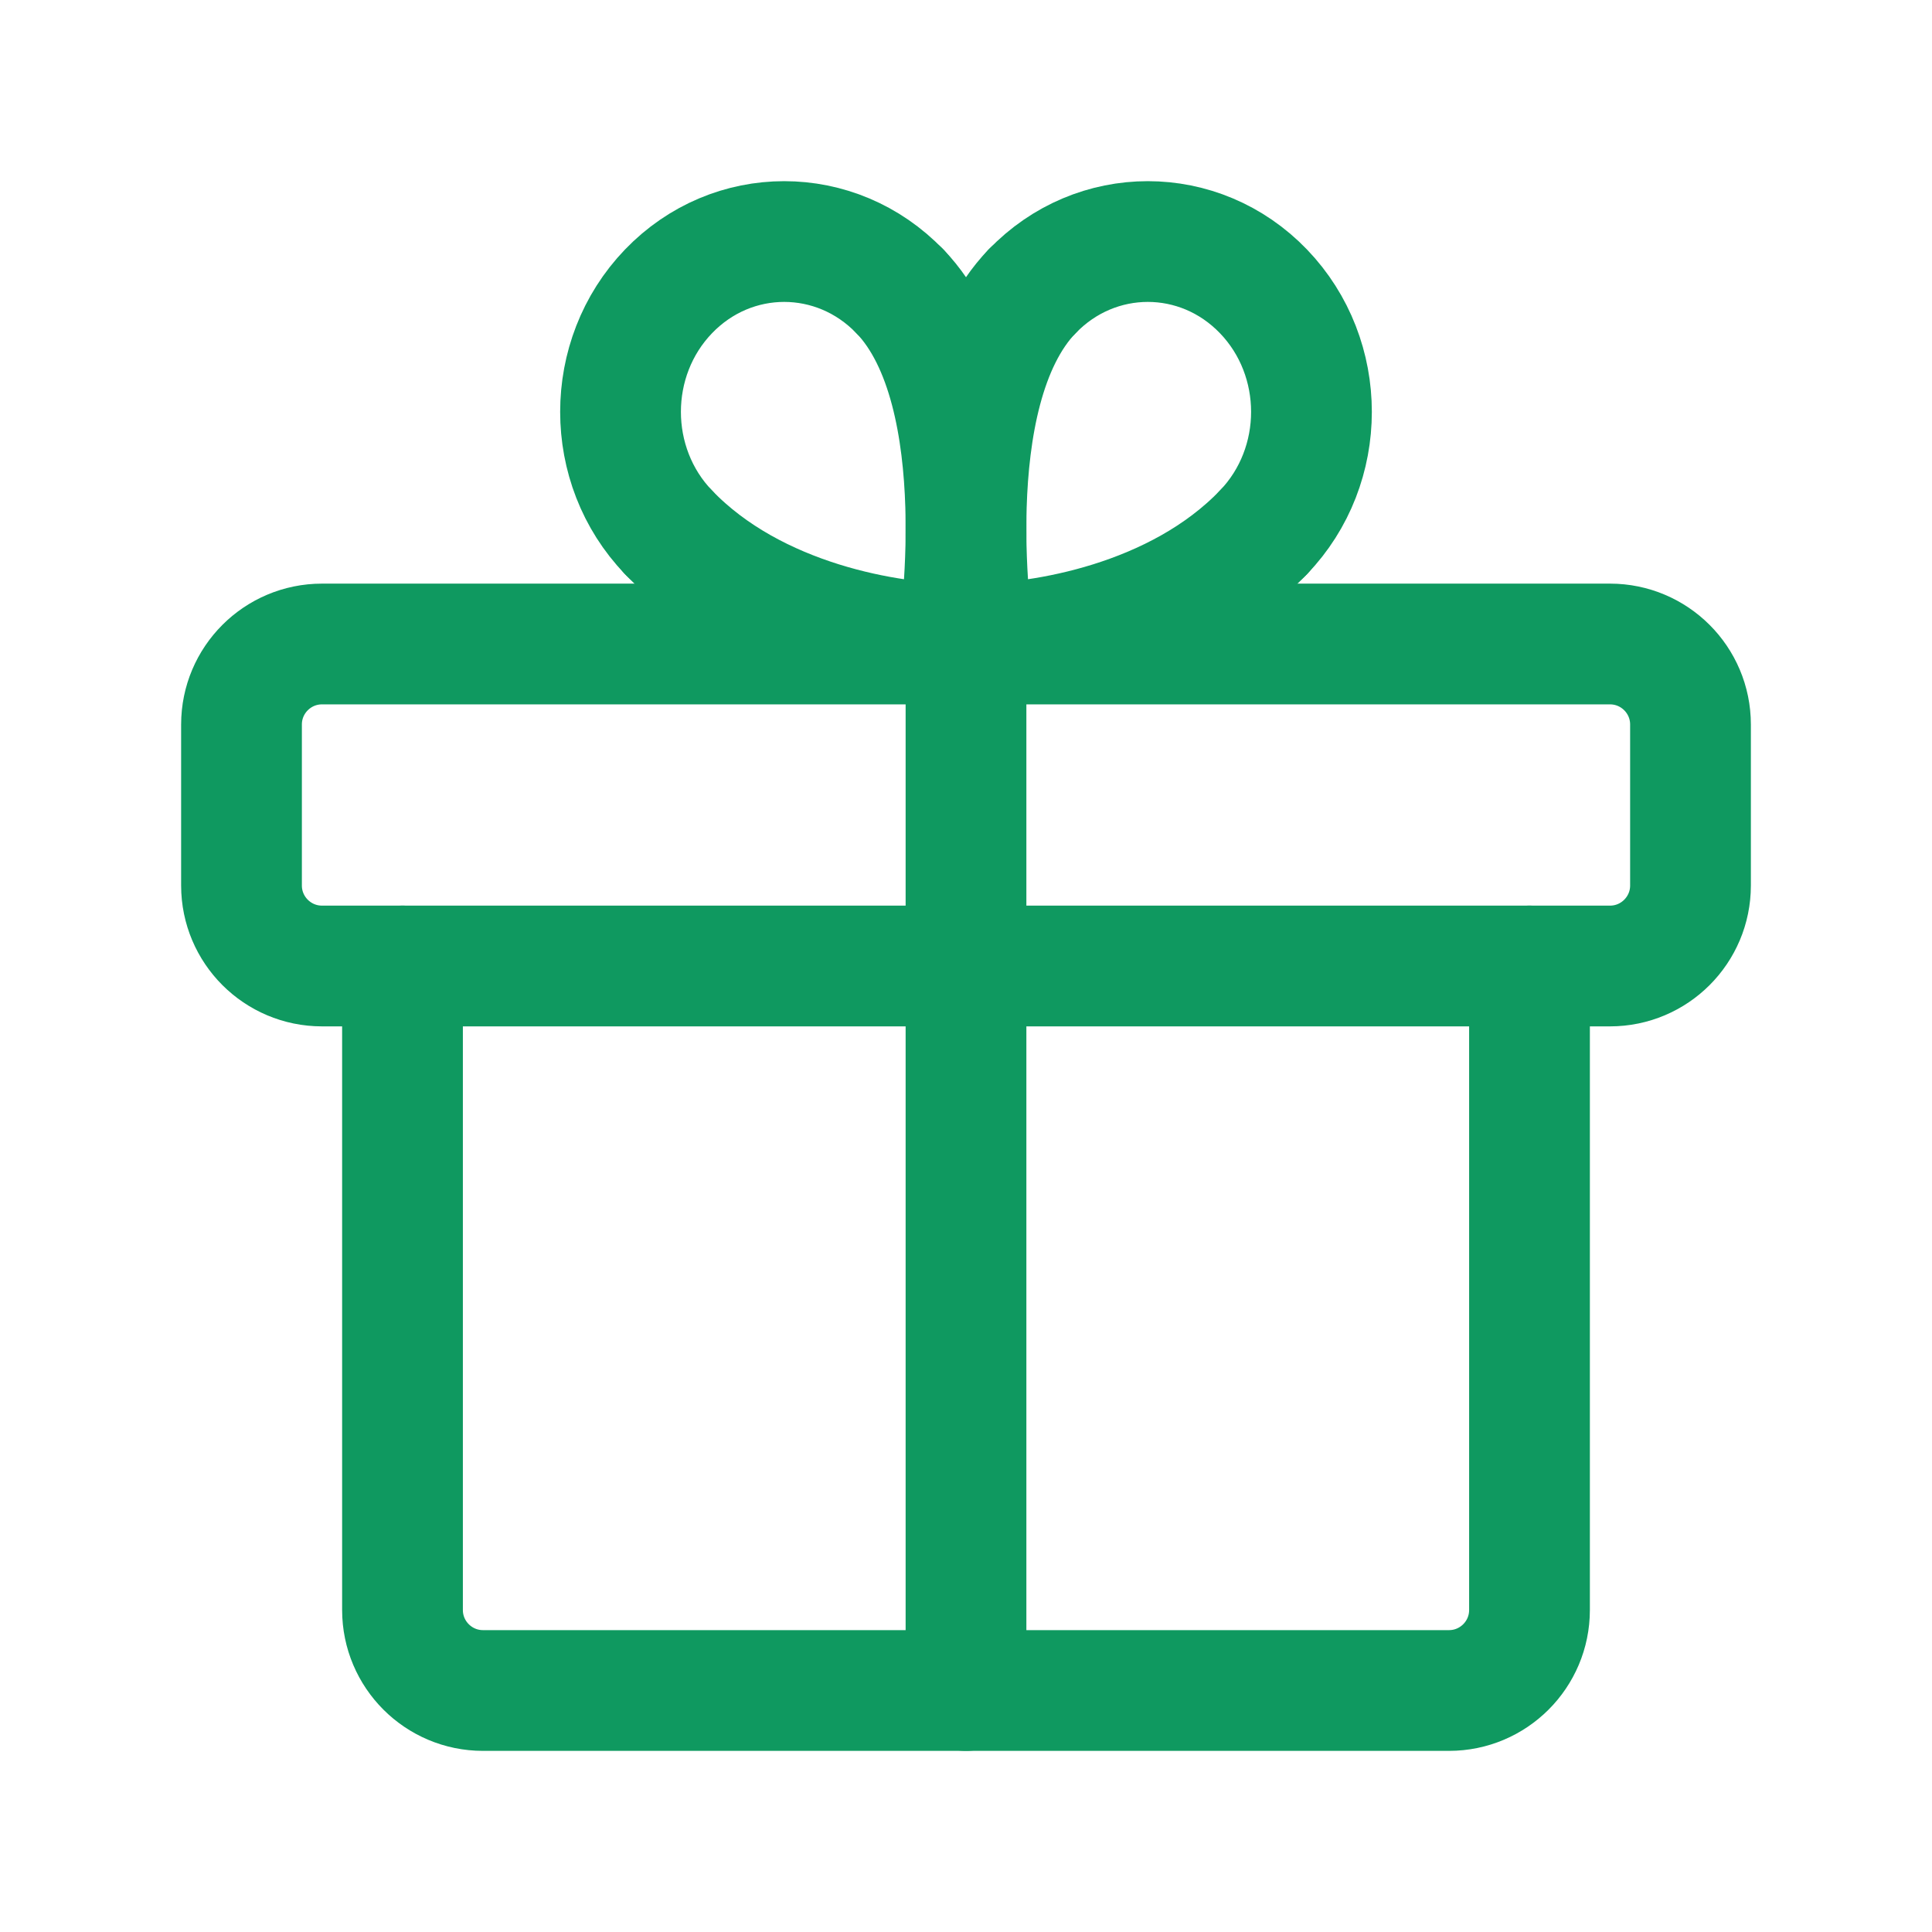
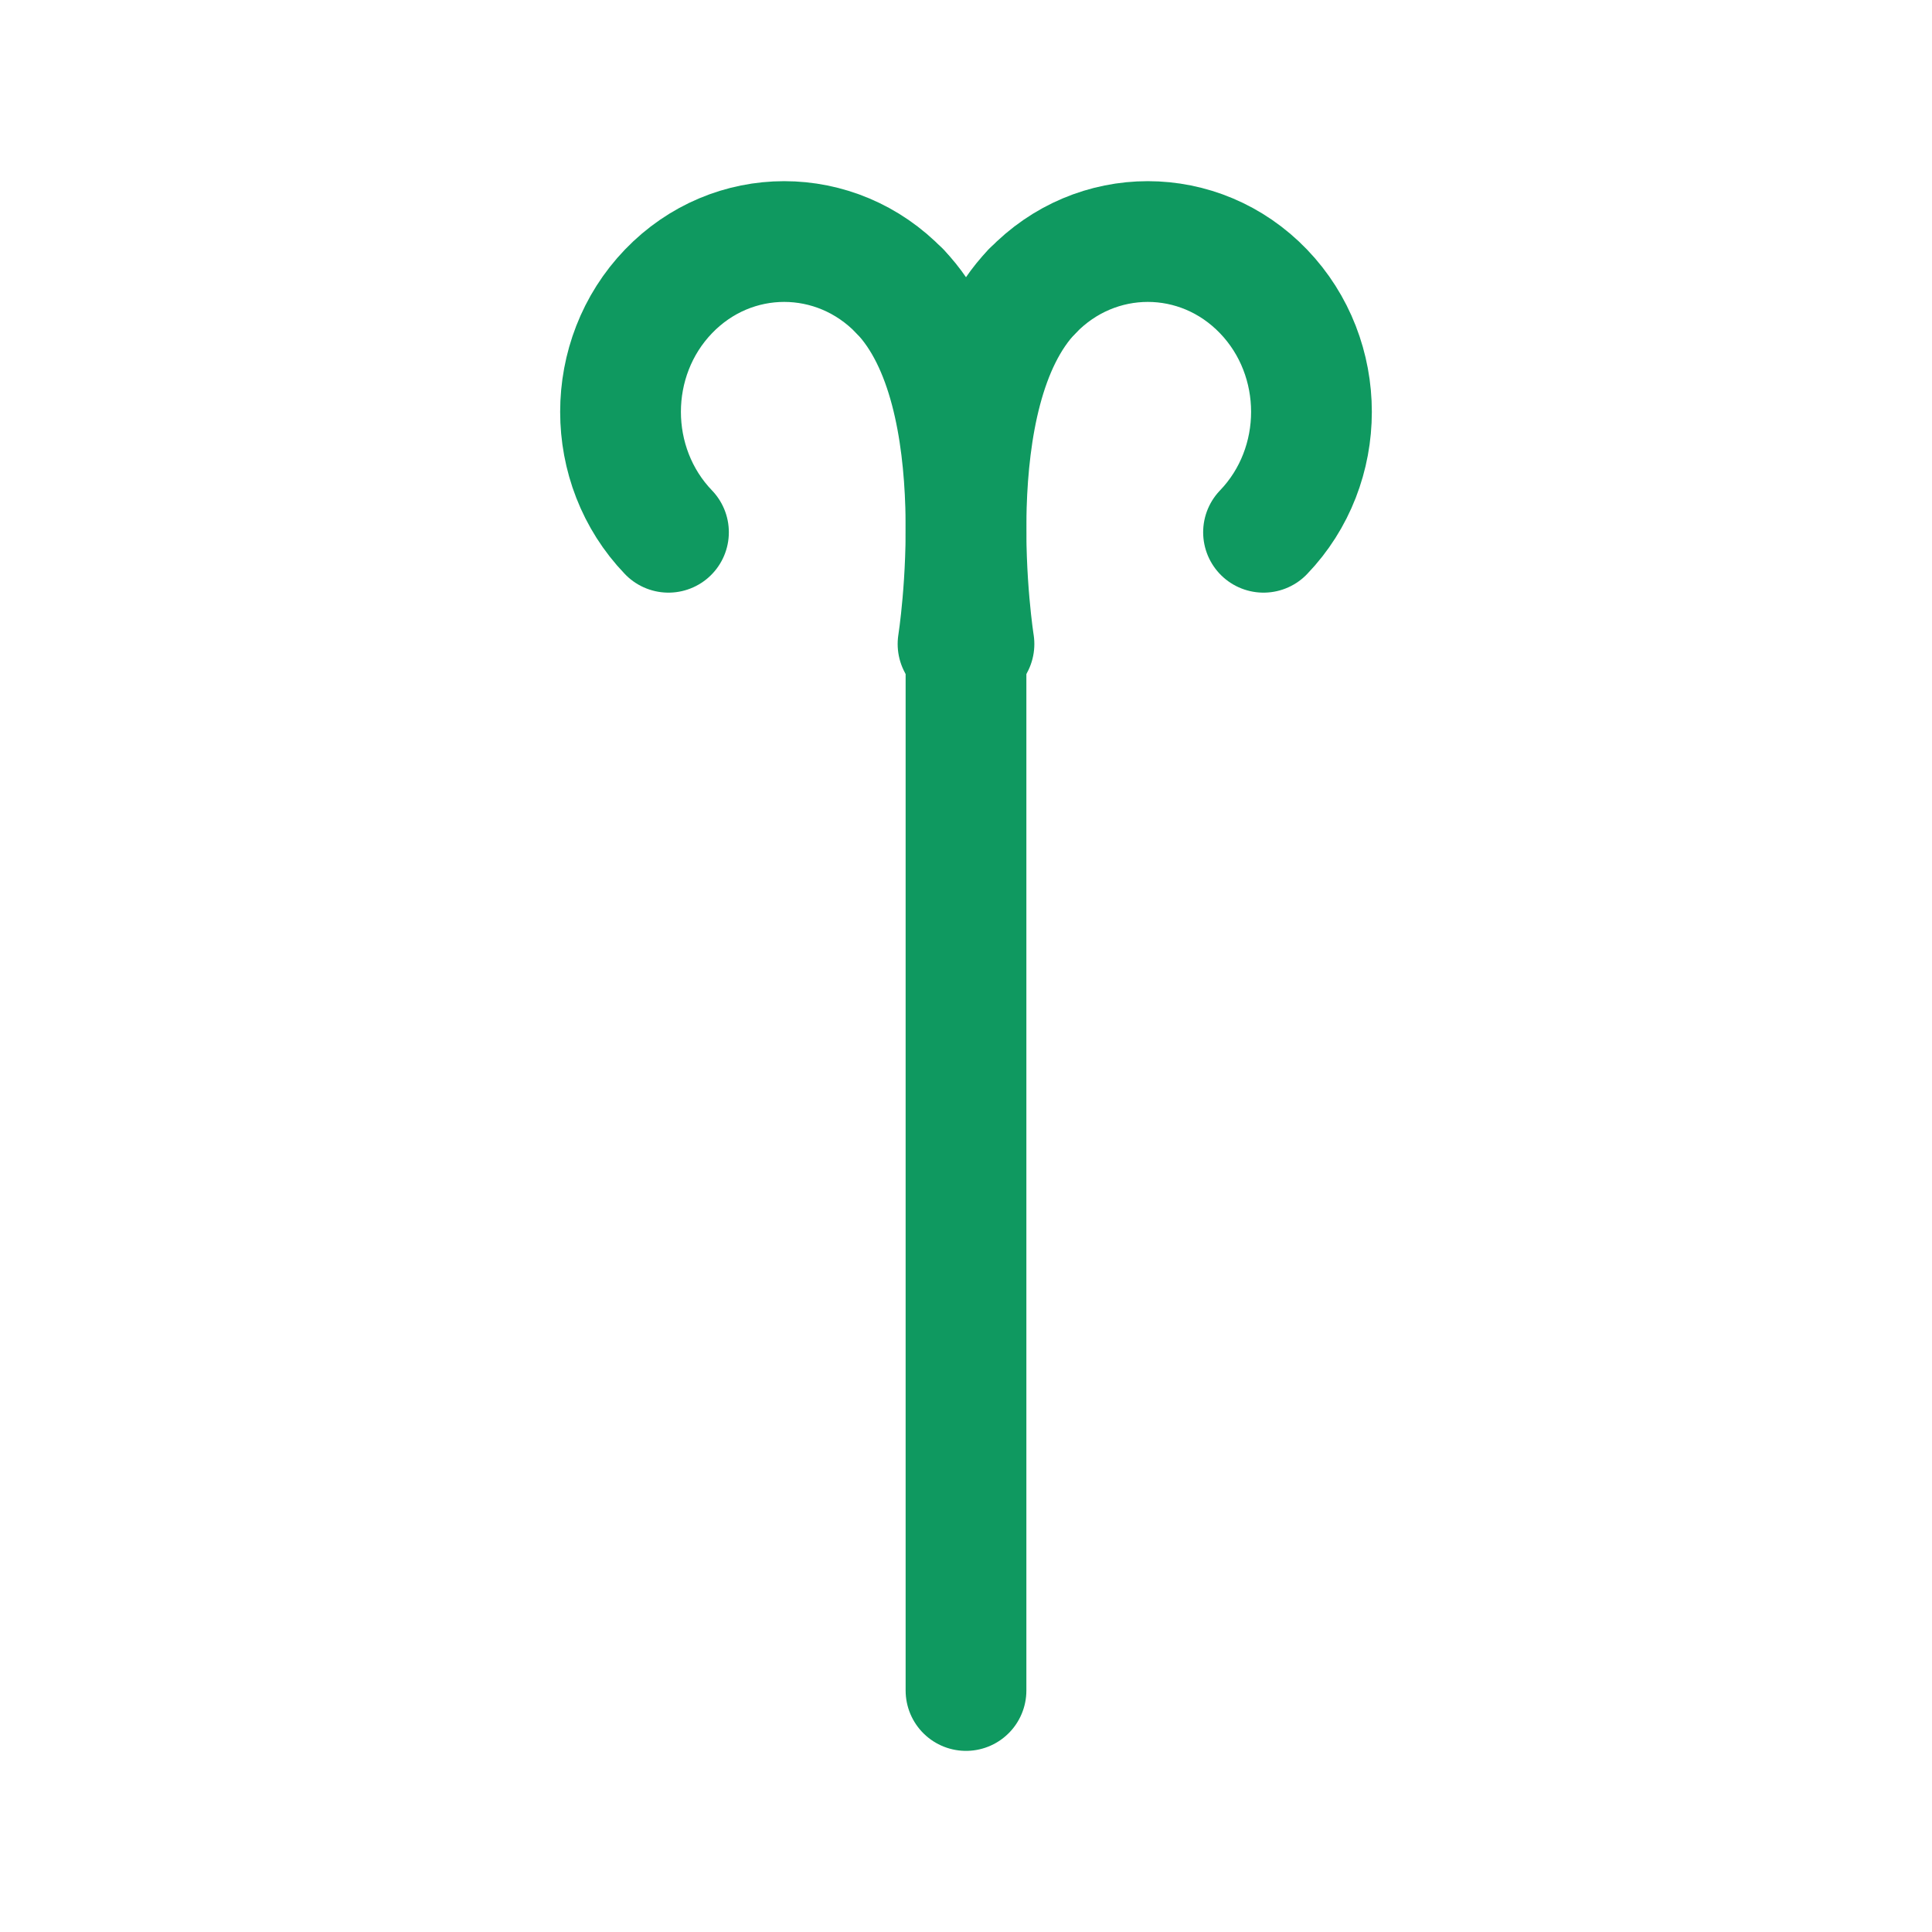
<svg xmlns="http://www.w3.org/2000/svg" width="24" height="24" viewBox="0 0 24 24" fill="none">
-   <path fill-rule="evenodd" clip-rule="evenodd" d="M20 8H4C3.448 8 3 8.448 3 9V11C3 11.552 3.448 12 4 12H20C20.552 12 21 11.552 21 11V9C21 8.448 20.552 8 20 8Z" stroke="#0F9960" stroke-width="1.5" stroke-linecap="round" stroke-linejoin="round" />
  <path d="M12 21V8" stroke="#0F9960" stroke-width="1.5" stroke-linecap="round" stroke-linejoin="round" />
-   <path d="M15.696 6.612C14.618 7.734 12.921 8 12.099 8" stroke="#0F9960" stroke-width="1.5" stroke-linecap="round" stroke-linejoin="round" />
  <path d="M12.099 8C12.099 8 11.605 4.884 12.82 3.62" stroke="#0F9960" stroke-width="1.5" stroke-linecap="round" stroke-linejoin="round" />
  <path d="M15.696 6.612C16.49 5.786 16.49 4.446 15.696 3.62C14.902 2.794 13.615 2.794 12.821 3.62" stroke="#0F9960" stroke-width="1.5" stroke-linecap="round" stroke-linejoin="round" />
-   <path d="M8.304 6.612C9.382 7.734 11.079 8 11.901 8" stroke="#0F9960" stroke-width="1.5" stroke-linecap="round" stroke-linejoin="round" />
  <path d="M11.901 8C11.901 8 12.395 4.884 11.18 3.62" stroke="#0F9960" stroke-width="1.5" stroke-linecap="round" stroke-linejoin="round" />
  <path d="M8.304 6.612C7.51 5.786 7.51 4.446 8.304 3.62C9.098 2.794 10.385 2.794 11.179 3.62" stroke="#0F9960" stroke-width="1.5" stroke-linecap="round" stroke-linejoin="round" />
-   <path d="M19 12V20C19 20.552 18.552 21 18 21H6C5.448 21 5 20.552 5 20V12" stroke="#0F9960" stroke-width="1.5" stroke-linecap="round" stroke-linejoin="round" />
</svg>